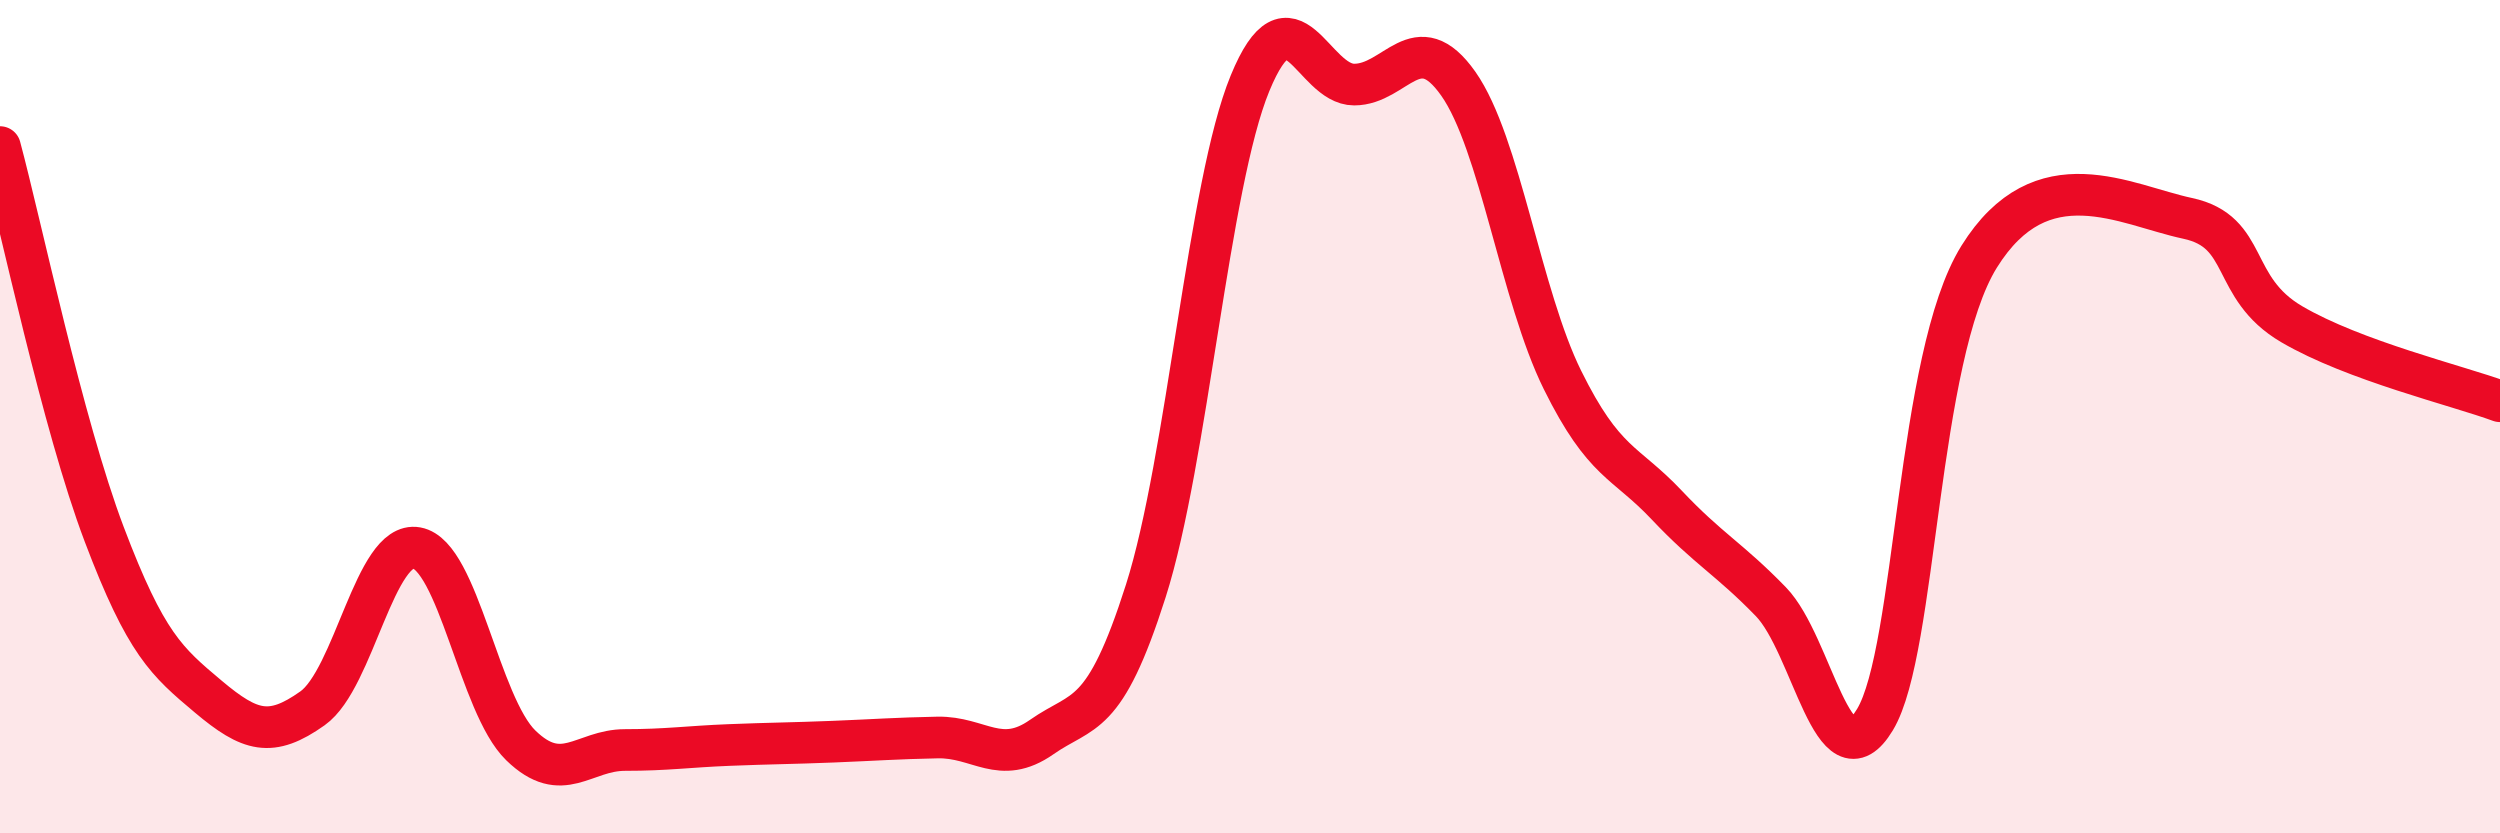
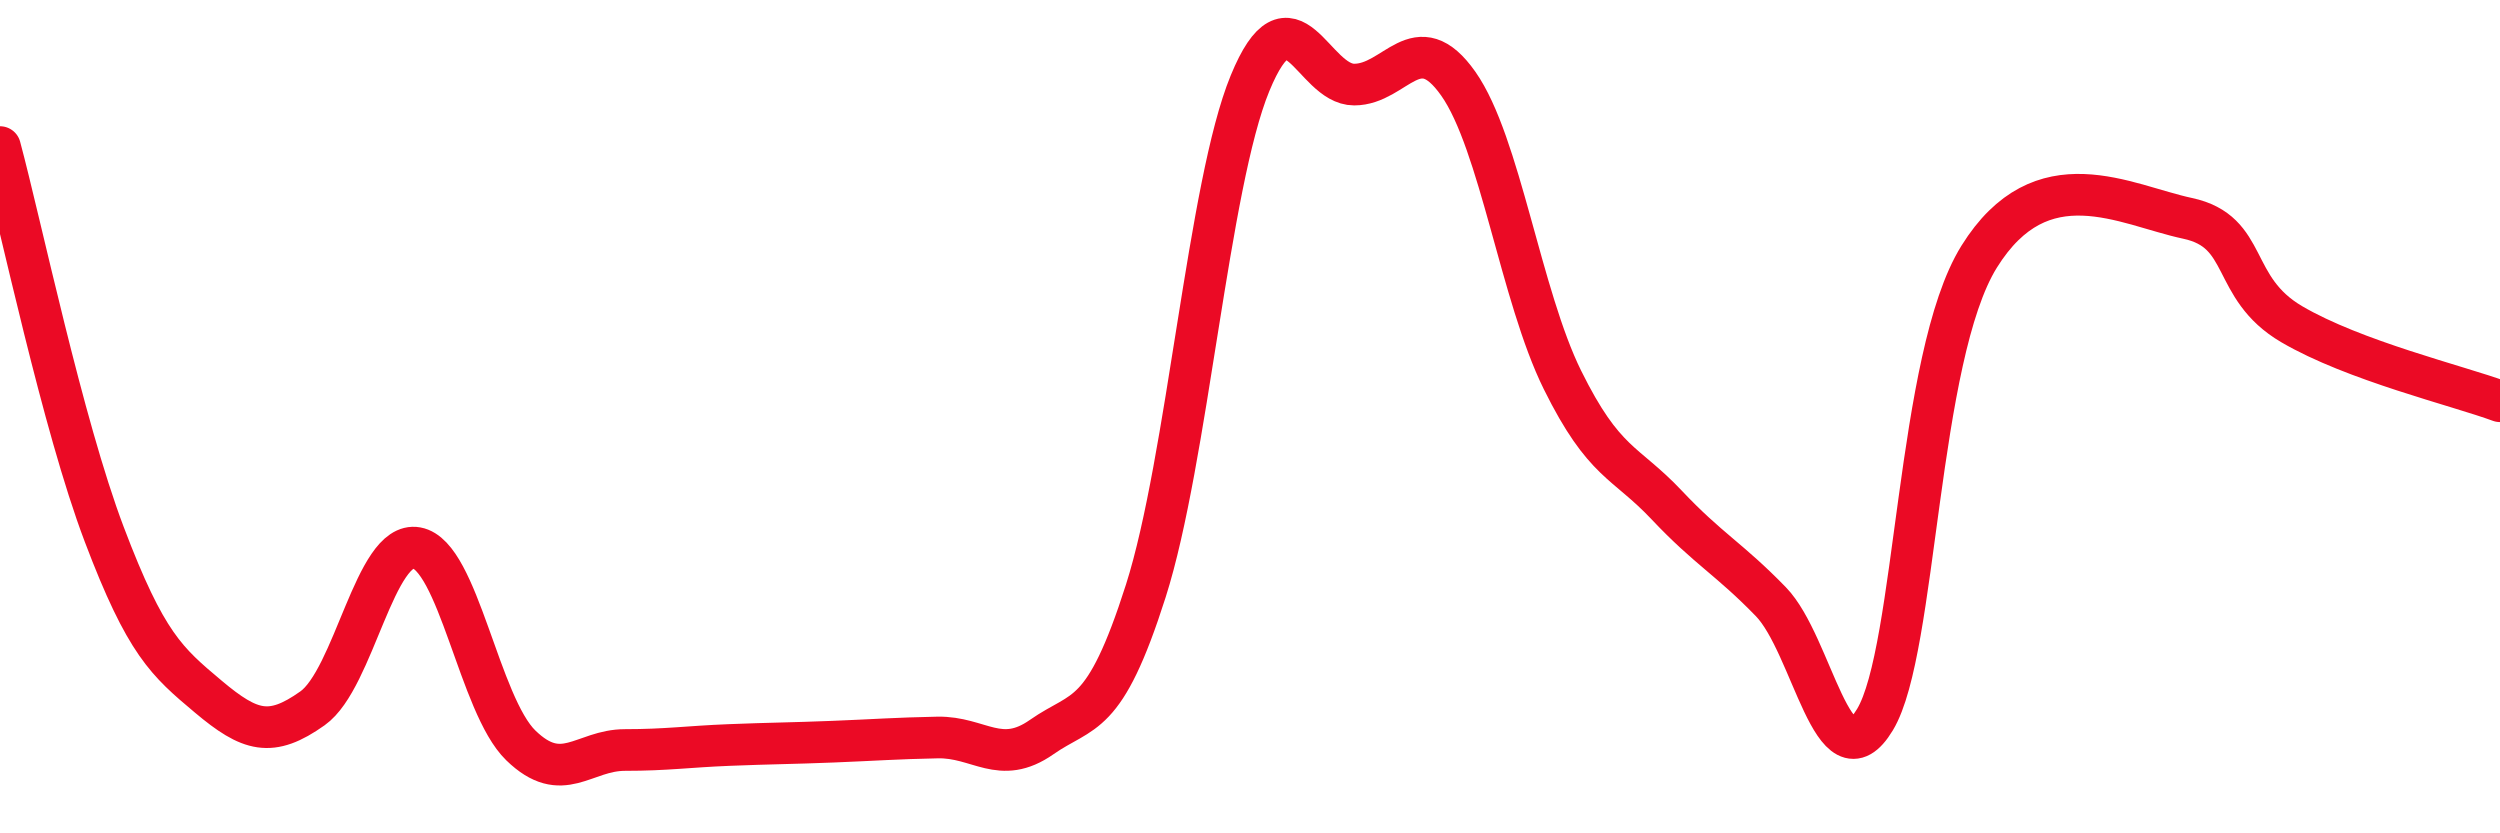
<svg xmlns="http://www.w3.org/2000/svg" width="60" height="20" viewBox="0 0 60 20">
-   <path d="M 0,3.53 C 0.5,5.39 1.5,10.18 2.5,12.82 C 3.5,15.46 4,15.88 5,16.72 C 6,17.56 6.5,17.71 7.5,17 C 8.5,16.29 9,12.97 10,13.15 C 11,13.33 11.5,16.92 12.5,17.89 C 13.5,18.86 14,18 15,18 C 16,18 16.5,17.92 17.5,17.88 C 18.5,17.84 19,17.84 20,17.8 C 21,17.76 21.5,17.72 22.5,17.7 C 23.5,17.68 24,18.39 25,17.69 C 26,16.99 26.5,17.32 27.5,14.18 C 28.5,11.04 29,4.43 30,2 C 31,-0.43 31.5,2.03 32.5,2.03 C 33.5,2.03 34,0.59 35,2.01 C 36,3.43 36.5,7.1 37.5,9.12 C 38.5,11.14 39,11.06 40,12.12 C 41,13.18 41.5,13.41 42.5,14.44 C 43.5,15.47 44,18.93 45,17.27 C 46,15.61 46,8.57 47.5,6.16 C 49,3.75 51,4.92 52.5,5.24 C 54,5.56 53.5,6.9 55,7.78 C 56.5,8.66 59,9.26 60,9.63L60 20L0 20Z" fill="#EB0A25" opacity="0.1" stroke-linecap="round" stroke-linejoin="round" />
  <path d="M 0,3.53 C 0.5,5.39 1.5,10.18 2.5,12.82 C 3.5,15.46 4,15.88 5,16.72 C 6,17.56 6.5,17.71 7.5,17 C 8.5,16.29 9,12.97 10,13.15 C 11,13.33 11.5,16.92 12.5,17.89 C 13.5,18.86 14,18 15,18 C 16,18 16.5,17.92 17.5,17.88 C 18.5,17.84 19,17.84 20,17.8 C 21,17.76 21.5,17.72 22.5,17.7 C 23.5,17.68 24,18.39 25,17.69 C 26,16.99 26.5,17.32 27.5,14.18 C 28.5,11.04 29,4.43 30,2 C 31,-0.43 31.5,2.03 32.5,2.03 C 33.5,2.03 34,0.59 35,2.01 C 36,3.43 36.5,7.1 37.5,9.12 C 38.5,11.14 39,11.06 40,12.12 C 41,13.18 41.5,13.41 42.5,14.44 C 43.5,15.47 44,18.93 45,17.27 C 46,15.61 46,8.57 47.5,6.16 C 49,3.75 51,4.92 52.5,5.24 C 54,5.56 53.5,6.9 55,7.78 C 56.5,8.66 59,9.26 60,9.63" stroke="#EB0A25" stroke-width="1" fill="none" stroke-linecap="round" stroke-linejoin="round" />
</svg>